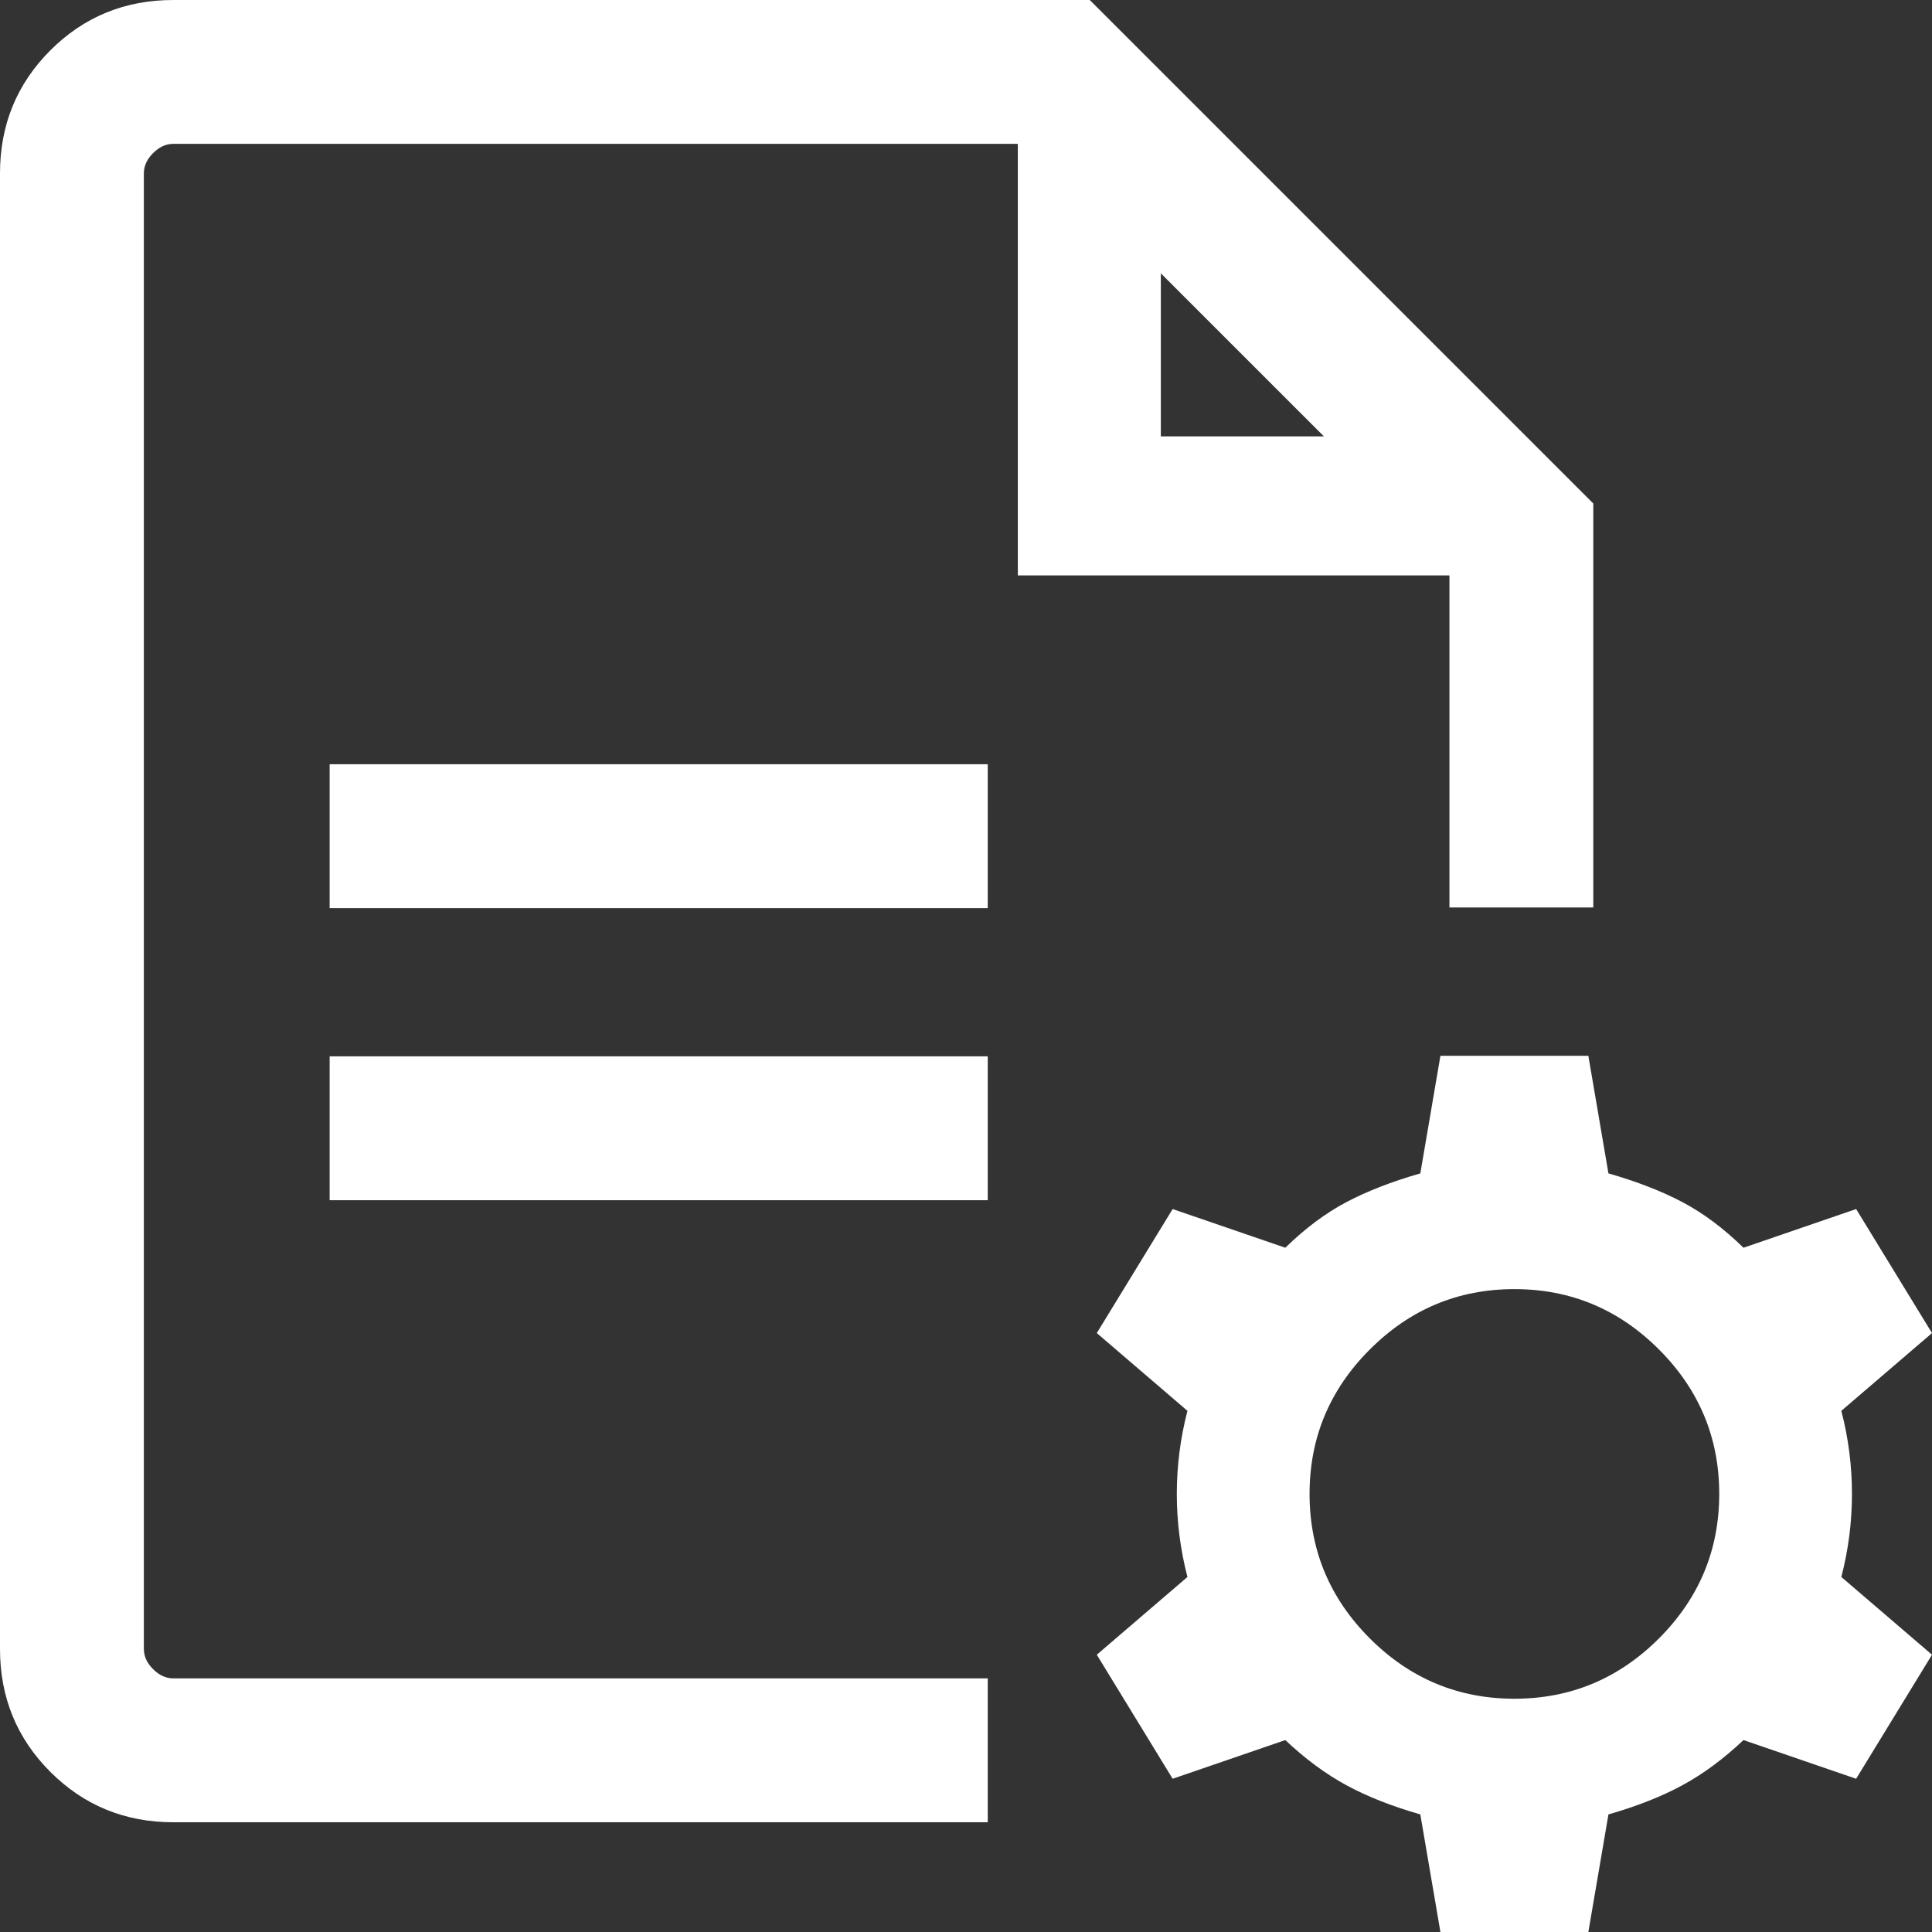
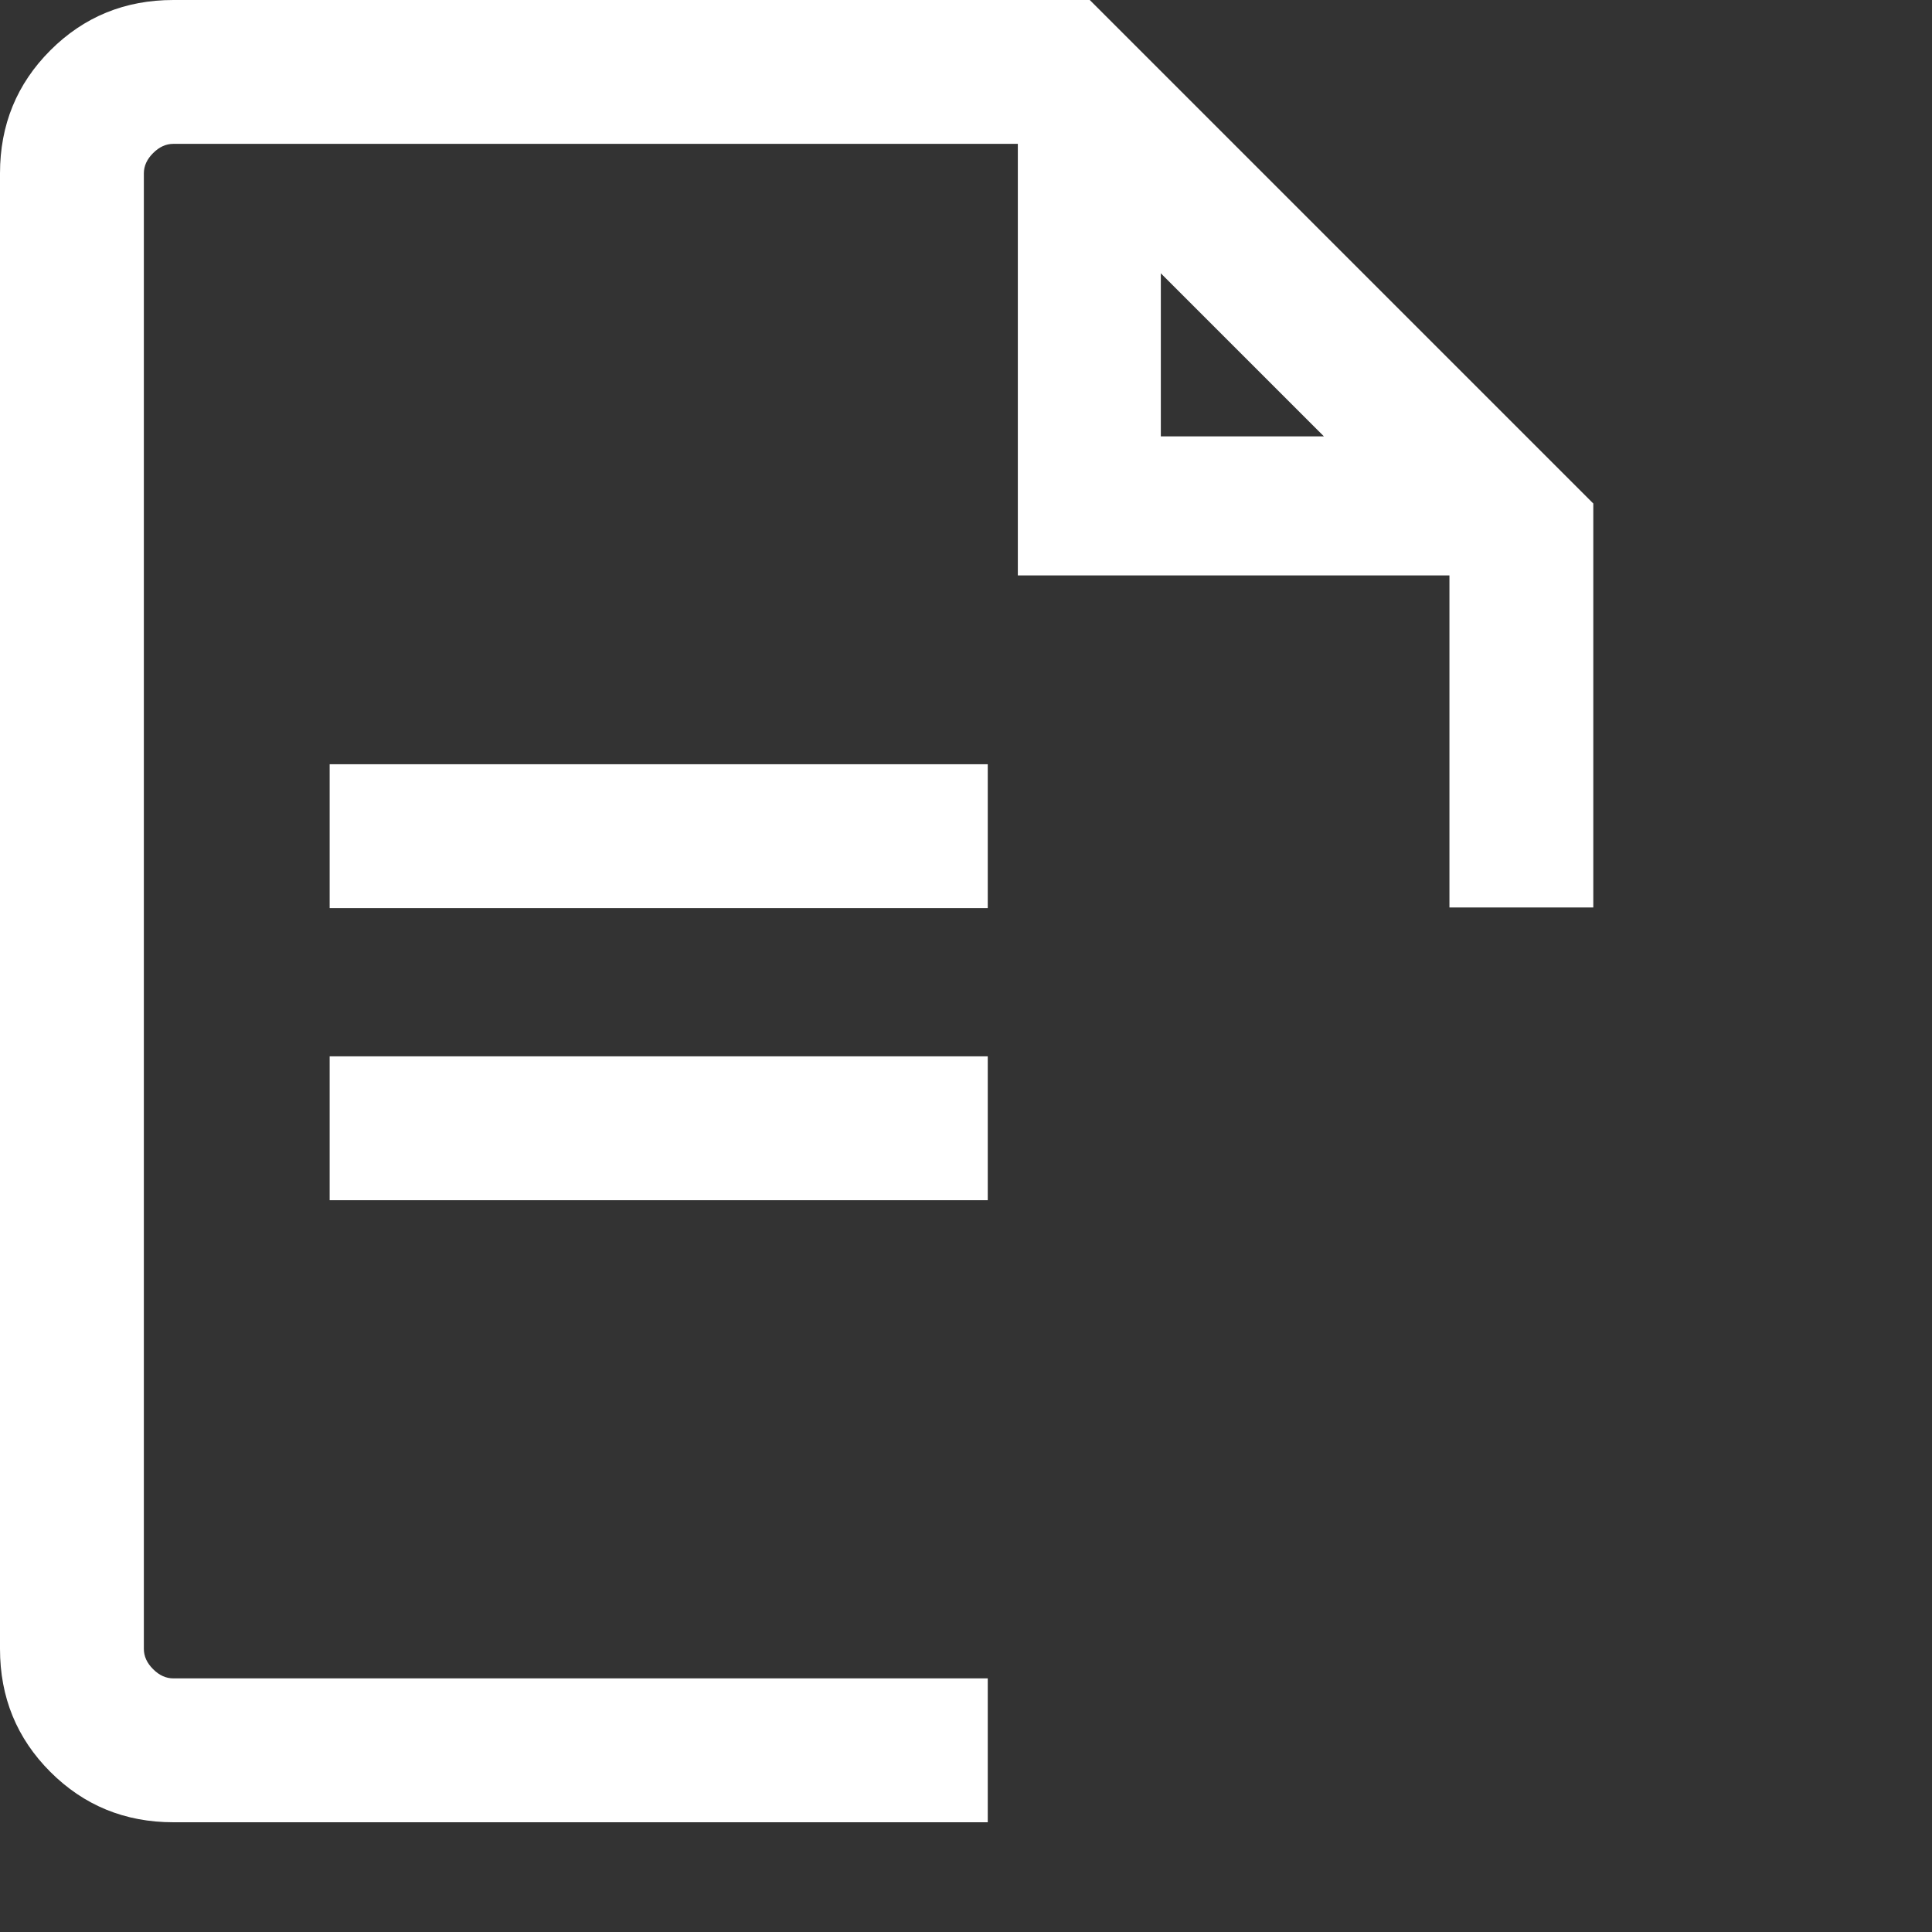
<svg xmlns="http://www.w3.org/2000/svg" width="70" height="70" viewBox="0 0 70 70" fill="none">
  <rect x="0" y="0" width="70" height="70" fill="#333333" stroke="none" />
  <g clip-path="url(#clip0_461_196)">
-     <path d="M52.189 70L51.461 65.74C50.426 65.442 49.532 65.09 48.782 64.682C48.03 64.274 47.292 63.729 46.569 63.046L42.487 64.448L39.739 59.954L43.023 57.137C42.767 56.148 42.638 55.144 42.638 54.127C42.638 53.11 42.767 52.107 43.023 51.117L39.739 48.3L42.487 43.806L46.569 45.208C47.292 44.502 48.03 43.952 48.782 43.555C49.532 43.159 50.426 42.812 51.461 42.514L52.189 38.254H57.549L58.277 42.514C59.313 42.812 60.206 43.159 60.957 43.555C61.709 43.951 62.446 44.502 63.17 45.208L67.251 43.806L70 48.3L66.715 51.117C66.972 52.107 67.1 53.11 67.1 54.127C67.1 55.144 66.972 56.148 66.715 57.137L70 59.954L67.251 64.448L63.17 63.046C62.446 63.729 61.709 64.274 60.957 64.682C60.206 65.09 59.313 65.442 58.277 65.74L57.549 70H52.189ZM54.869 61.548C56.903 61.548 58.649 60.82 60.106 59.364C61.562 57.907 62.291 56.161 62.291 54.127C62.291 52.093 61.562 50.348 60.106 48.892C58.649 47.435 56.903 46.707 54.869 46.707C52.836 46.707 51.09 47.435 49.633 48.892C48.176 50.348 47.448 52.093 47.448 54.127C47.448 56.161 48.176 57.907 49.633 59.364C51.09 60.82 52.836 61.548 54.869 61.548Z" fill="white" />
    <path d="M35.788 27.69H11.944V32.903H35.788V27.69Z" fill="white" />
    <path d="M35.788 38.273H11.944V43.486H35.788V38.273Z" fill="white" />
    <path d="M39.484 0H6.282C4.526 0 3.041 0.608 1.824 1.824C0.608 3.041 0 4.526 0 6.282V59.742C0 61.497 0.608 62.983 1.824 64.199C3.041 65.415 4.526 66.024 6.282 66.024H35.788V60.811H6.282C6.014 60.811 5.769 60.7 5.547 60.477C5.324 60.255 5.212 60.01 5.212 59.742V6.282C5.212 6.014 5.324 5.769 5.547 5.547C5.769 5.324 6.014 5.212 6.282 5.212H36.878V20.849H52.516V32.88H57.728V18.243L39.484 0ZM42.059 15.811V9.902L47.968 15.811H42.059Z" fill="white" />
  </g>
  <defs>
    <clipPath id="clip0_461_196">
      <rect width="70" height="70" fill="white" />
    </clipPath>
  </defs>
</svg>